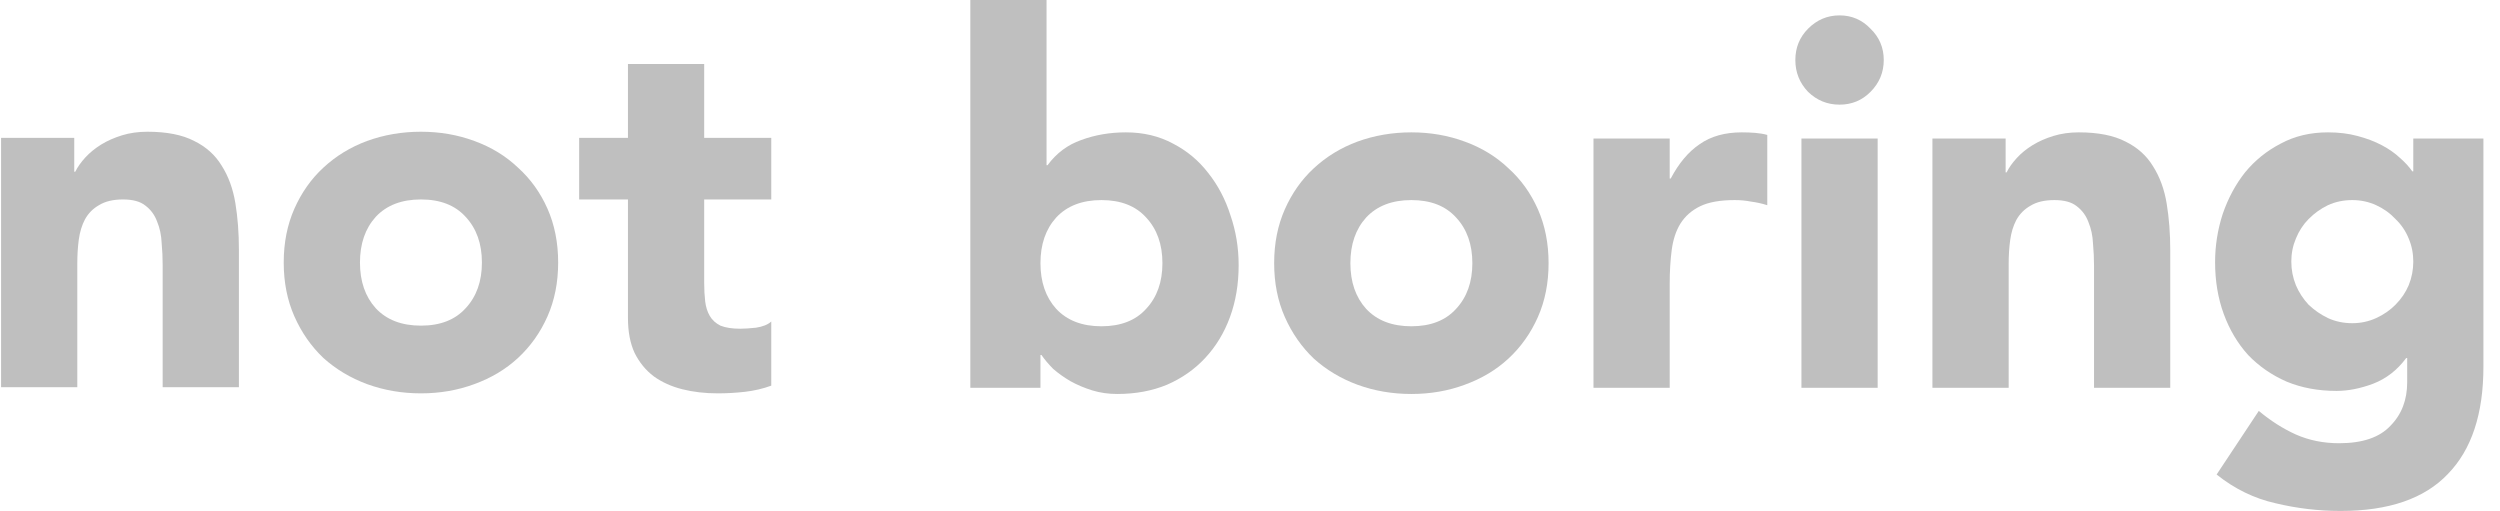
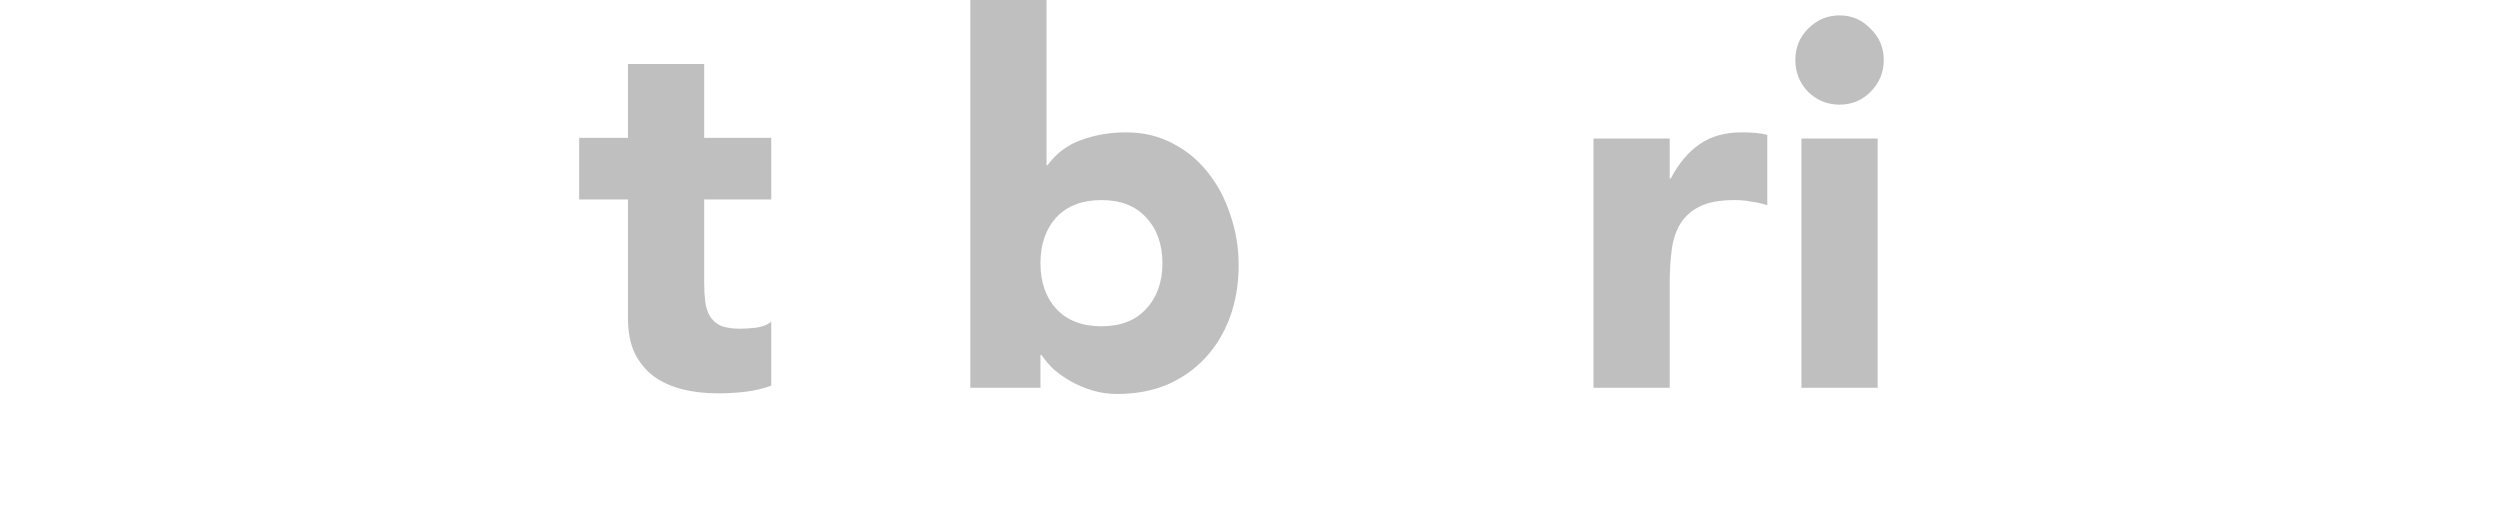
<svg xmlns="http://www.w3.org/2000/svg" width="137" height="28" viewBox="0 0 137 28" fill="none">
-   <path d="M0.059 7.556H4.069V9.411H4.124C4.254 9.149 4.44 8.887 4.681 8.624C4.923 8.362 5.211 8.128 5.545 7.921C5.879 7.715 6.26 7.547 6.687 7.415C7.114 7.284 7.578 7.219 8.079 7.219C9.137 7.219 9.991 7.387 10.641 7.725C11.291 8.043 11.792 8.493 12.145 9.074C12.516 9.655 12.767 10.339 12.897 11.126C13.027 11.913 13.092 12.766 13.092 13.684V21.219H8.914V14.528C8.914 14.134 8.896 13.731 8.859 13.319C8.84 12.888 8.757 12.494 8.608 12.138C8.478 11.782 8.265 11.492 7.968 11.267C7.689 11.042 7.281 10.93 6.742 10.93C6.204 10.93 5.768 11.033 5.433 11.239C5.099 11.426 4.839 11.688 4.654 12.026C4.487 12.345 4.375 12.71 4.319 13.122C4.264 13.535 4.236 13.966 4.236 14.415V21.219H0.059V7.556Z" fill="#BFBFBF" />
-   <path d="M15.548 14.387C15.548 13.3 15.743 12.316 16.133 11.435C16.523 10.555 17.052 9.805 17.721 9.187C18.408 8.549 19.206 8.062 20.116 7.725C21.044 7.387 22.028 7.219 23.067 7.219C24.107 7.219 25.082 7.387 25.992 7.725C26.92 8.062 27.718 8.549 28.387 9.187C29.073 9.805 29.612 10.555 30.002 11.435C30.392 12.316 30.587 13.3 30.587 14.387C30.587 15.474 30.392 16.458 30.002 17.339C29.612 18.22 29.073 18.979 28.387 19.616C27.718 20.235 26.92 20.713 25.992 21.05C25.082 21.387 24.107 21.556 23.067 21.556C22.028 21.556 21.044 21.387 20.116 21.05C19.206 20.713 18.408 20.235 17.721 19.616C17.052 18.979 16.523 18.22 16.133 17.339C15.743 16.458 15.548 15.474 15.548 14.387ZM19.726 14.387C19.726 15.418 20.014 16.252 20.589 16.889C21.183 17.527 22.009 17.845 23.067 17.845C24.126 17.845 24.943 17.527 25.518 16.889C26.112 16.252 26.409 15.418 26.409 14.387C26.409 13.357 26.112 12.523 25.518 11.885C24.943 11.248 24.126 10.93 23.067 10.93C22.009 10.93 21.183 11.248 20.589 11.885C20.014 12.523 19.726 13.357 19.726 14.387Z" fill="#BFBFBF" />
  <path d="M42.265 10.93H38.589V15.484C38.589 15.859 38.608 16.205 38.645 16.524C38.682 16.824 38.765 17.086 38.895 17.311C39.025 17.536 39.22 17.714 39.48 17.845C39.759 17.958 40.121 18.014 40.566 18.014C40.789 18.014 41.077 17.995 41.429 17.958C41.801 17.901 42.079 17.789 42.265 17.62V21.134C41.801 21.303 41.318 21.415 40.817 21.472C40.316 21.528 39.824 21.556 39.341 21.556C38.635 21.556 37.986 21.481 37.391 21.331C36.797 21.181 36.278 20.947 35.832 20.628C35.386 20.291 35.034 19.86 34.774 19.335C34.532 18.81 34.412 18.173 34.412 17.424V10.93H31.738V7.556H34.412V3.508H38.589V7.556H42.265V10.93Z" fill="#BFBFBF" />
  <path d="M53.174 0H57.351V9.052H57.407C57.889 8.396 58.502 7.937 59.245 7.675C60.006 7.394 60.823 7.253 61.696 7.253C62.661 7.253 63.524 7.459 64.285 7.871C65.047 8.265 65.687 8.799 66.207 9.474C66.745 10.149 67.154 10.926 67.432 11.807C67.729 12.669 67.878 13.578 67.878 14.534C67.878 15.565 67.72 16.511 67.404 17.373C67.089 18.236 66.634 18.985 66.04 19.622C65.464 20.241 64.768 20.728 63.951 21.084C63.134 21.422 62.225 21.59 61.222 21.59C60.739 21.59 60.285 21.525 59.858 21.394C59.431 21.262 59.031 21.094 58.66 20.888C58.307 20.681 57.992 20.456 57.713 20.213C57.453 19.951 57.24 19.698 57.073 19.454H57.017V21.253H53.174V0ZM57.017 14.422C57.017 15.453 57.305 16.287 57.88 16.924C58.474 17.561 59.3 17.88 60.359 17.88C61.417 17.88 62.234 17.561 62.809 16.924C63.404 16.287 63.701 15.453 63.701 14.422C63.701 13.391 63.404 12.557 62.809 11.92C62.234 11.283 61.417 10.964 60.359 10.964C59.3 10.964 58.474 11.283 57.88 11.92C57.305 12.557 57.017 13.391 57.017 14.422Z" fill="#BFBFBF" />
-   <path d="M69.824 14.422C69.824 13.335 70.019 12.351 70.409 11.47C70.799 10.589 71.328 9.839 71.996 9.221C72.683 8.584 73.481 8.096 74.391 7.759C75.319 7.422 76.303 7.253 77.343 7.253C78.383 7.253 79.357 7.422 80.267 7.759C81.195 8.096 81.994 8.584 82.662 9.221C83.349 9.839 83.887 10.589 84.277 11.47C84.667 12.351 84.862 13.335 84.862 14.422C84.862 15.509 84.667 16.493 84.277 17.373C83.887 18.254 83.349 19.013 82.662 19.651C81.994 20.269 81.195 20.747 80.267 21.084C79.357 21.422 78.383 21.59 77.343 21.59C76.303 21.59 75.319 21.422 74.391 21.084C73.481 20.747 72.683 20.269 71.996 19.651C71.328 19.013 70.799 18.254 70.409 17.373C70.019 16.493 69.824 15.509 69.824 14.422ZM74.001 14.422C74.001 15.453 74.289 16.287 74.865 16.924C75.459 17.561 76.285 17.88 77.343 17.88C78.401 17.88 79.218 17.561 79.794 16.924C80.388 16.287 80.685 15.453 80.685 14.422C80.685 13.391 80.388 12.557 79.794 11.92C79.218 11.283 78.401 10.964 77.343 10.964C76.285 10.964 75.459 11.283 74.865 11.92C74.289 12.557 74.001 13.391 74.001 14.422Z" fill="#BFBFBF" />
  <path d="M87.323 7.59H91.5V9.783H91.556C92.001 8.94 92.53 8.312 93.143 7.9C93.756 7.469 94.526 7.253 95.454 7.253C95.696 7.253 95.937 7.262 96.178 7.281C96.42 7.3 96.643 7.337 96.847 7.394V11.245C96.55 11.151 96.253 11.086 95.956 11.048C95.677 10.992 95.38 10.964 95.064 10.964C94.266 10.964 93.635 11.076 93.171 11.301C92.707 11.526 92.345 11.845 92.085 12.257C91.843 12.651 91.686 13.129 91.611 13.691C91.537 14.253 91.5 14.871 91.5 15.546V21.253H87.323V7.59Z" fill="#BFBFBF" />
  <path d="M98.719 7.59H102.896V21.253H98.719V7.59ZM98.385 3.289C98.385 2.614 98.617 2.043 99.081 1.574C99.564 1.087 100.139 0.843 100.808 0.843C101.476 0.843 102.042 1.087 102.506 1.574C102.989 2.043 103.23 2.614 103.23 3.289C103.23 3.964 102.989 4.545 102.506 5.032C102.042 5.501 101.476 5.735 100.808 5.735C100.139 5.735 99.564 5.501 99.081 5.032C98.617 4.545 98.385 3.964 98.385 3.289Z" fill="#BFBFBF" />
-   <path d="M105.897 7.59H109.908V9.446H109.963C110.093 9.183 110.279 8.921 110.52 8.659C110.762 8.396 111.049 8.162 111.383 7.956C111.718 7.75 112.098 7.581 112.525 7.45C112.952 7.319 113.416 7.253 113.918 7.253C114.976 7.253 115.83 7.422 116.48 7.759C117.13 8.078 117.631 8.527 117.984 9.108C118.355 9.689 118.606 10.373 118.735 11.161C118.865 11.948 118.93 12.8 118.93 13.719V21.253H114.753V14.562C114.753 14.169 114.735 13.766 114.697 13.353C114.679 12.922 114.595 12.529 114.447 12.173C114.317 11.817 114.103 11.526 113.806 11.301C113.528 11.076 113.119 10.964 112.581 10.964C112.043 10.964 111.606 11.067 111.272 11.273C110.938 11.46 110.678 11.723 110.492 12.06C110.325 12.379 110.214 12.744 110.158 13.157C110.102 13.569 110.075 14 110.075 14.45V21.253H105.897V7.59Z" fill="#BFBFBF" />
-   <path d="M136.091 20.1C136.091 22.687 135.441 24.645 134.142 25.976C132.861 27.325 130.902 28 128.266 28C127.059 28 125.871 27.859 124.701 27.578C123.532 27.316 122.455 26.791 121.471 26.004L123.782 22.518C124.432 23.062 125.11 23.493 125.815 23.811C126.539 24.13 127.328 24.289 128.182 24.289C129.463 24.289 130.401 23.971 130.995 23.333C131.608 22.715 131.914 21.918 131.914 20.944V19.622H131.858C131.375 20.278 130.772 20.747 130.048 21.028C129.343 21.291 128.674 21.422 128.043 21.422C127.04 21.422 126.131 21.253 125.314 20.916C124.497 20.56 123.791 20.072 123.197 19.454C122.622 18.817 122.176 18.067 121.861 17.205C121.545 16.343 121.387 15.396 121.387 14.366C121.387 13.466 121.526 12.585 121.805 11.723C122.102 10.861 122.51 10.102 123.03 9.446C123.569 8.79 124.218 8.265 124.98 7.871C125.741 7.459 126.604 7.253 127.57 7.253C128.164 7.253 128.702 7.319 129.185 7.45C129.686 7.581 130.132 7.75 130.521 7.956C130.911 8.162 131.246 8.396 131.524 8.659C131.803 8.902 132.025 9.146 132.192 9.39H132.248V7.59H136.091V20.1ZM125.564 14.337C125.564 14.787 125.648 15.218 125.815 15.63C125.982 16.024 126.214 16.38 126.511 16.699C126.827 16.999 127.18 17.242 127.57 17.43C127.978 17.617 128.424 17.711 128.906 17.711C129.37 17.711 129.807 17.617 130.215 17.43C130.624 17.242 130.976 16.999 131.273 16.699C131.589 16.38 131.83 16.024 131.997 15.63C132.165 15.218 132.248 14.787 132.248 14.337C132.248 13.888 132.165 13.466 131.997 13.072C131.83 12.66 131.589 12.304 131.273 12.004C130.976 11.685 130.624 11.432 130.215 11.245C129.807 11.058 129.37 10.964 128.906 10.964C128.424 10.964 127.978 11.058 127.57 11.245C127.18 11.432 126.827 11.685 126.511 12.004C126.214 12.304 125.982 12.66 125.815 13.072C125.648 13.466 125.564 13.888 125.564 14.337Z" fill="#BFBFBF" />
</svg>